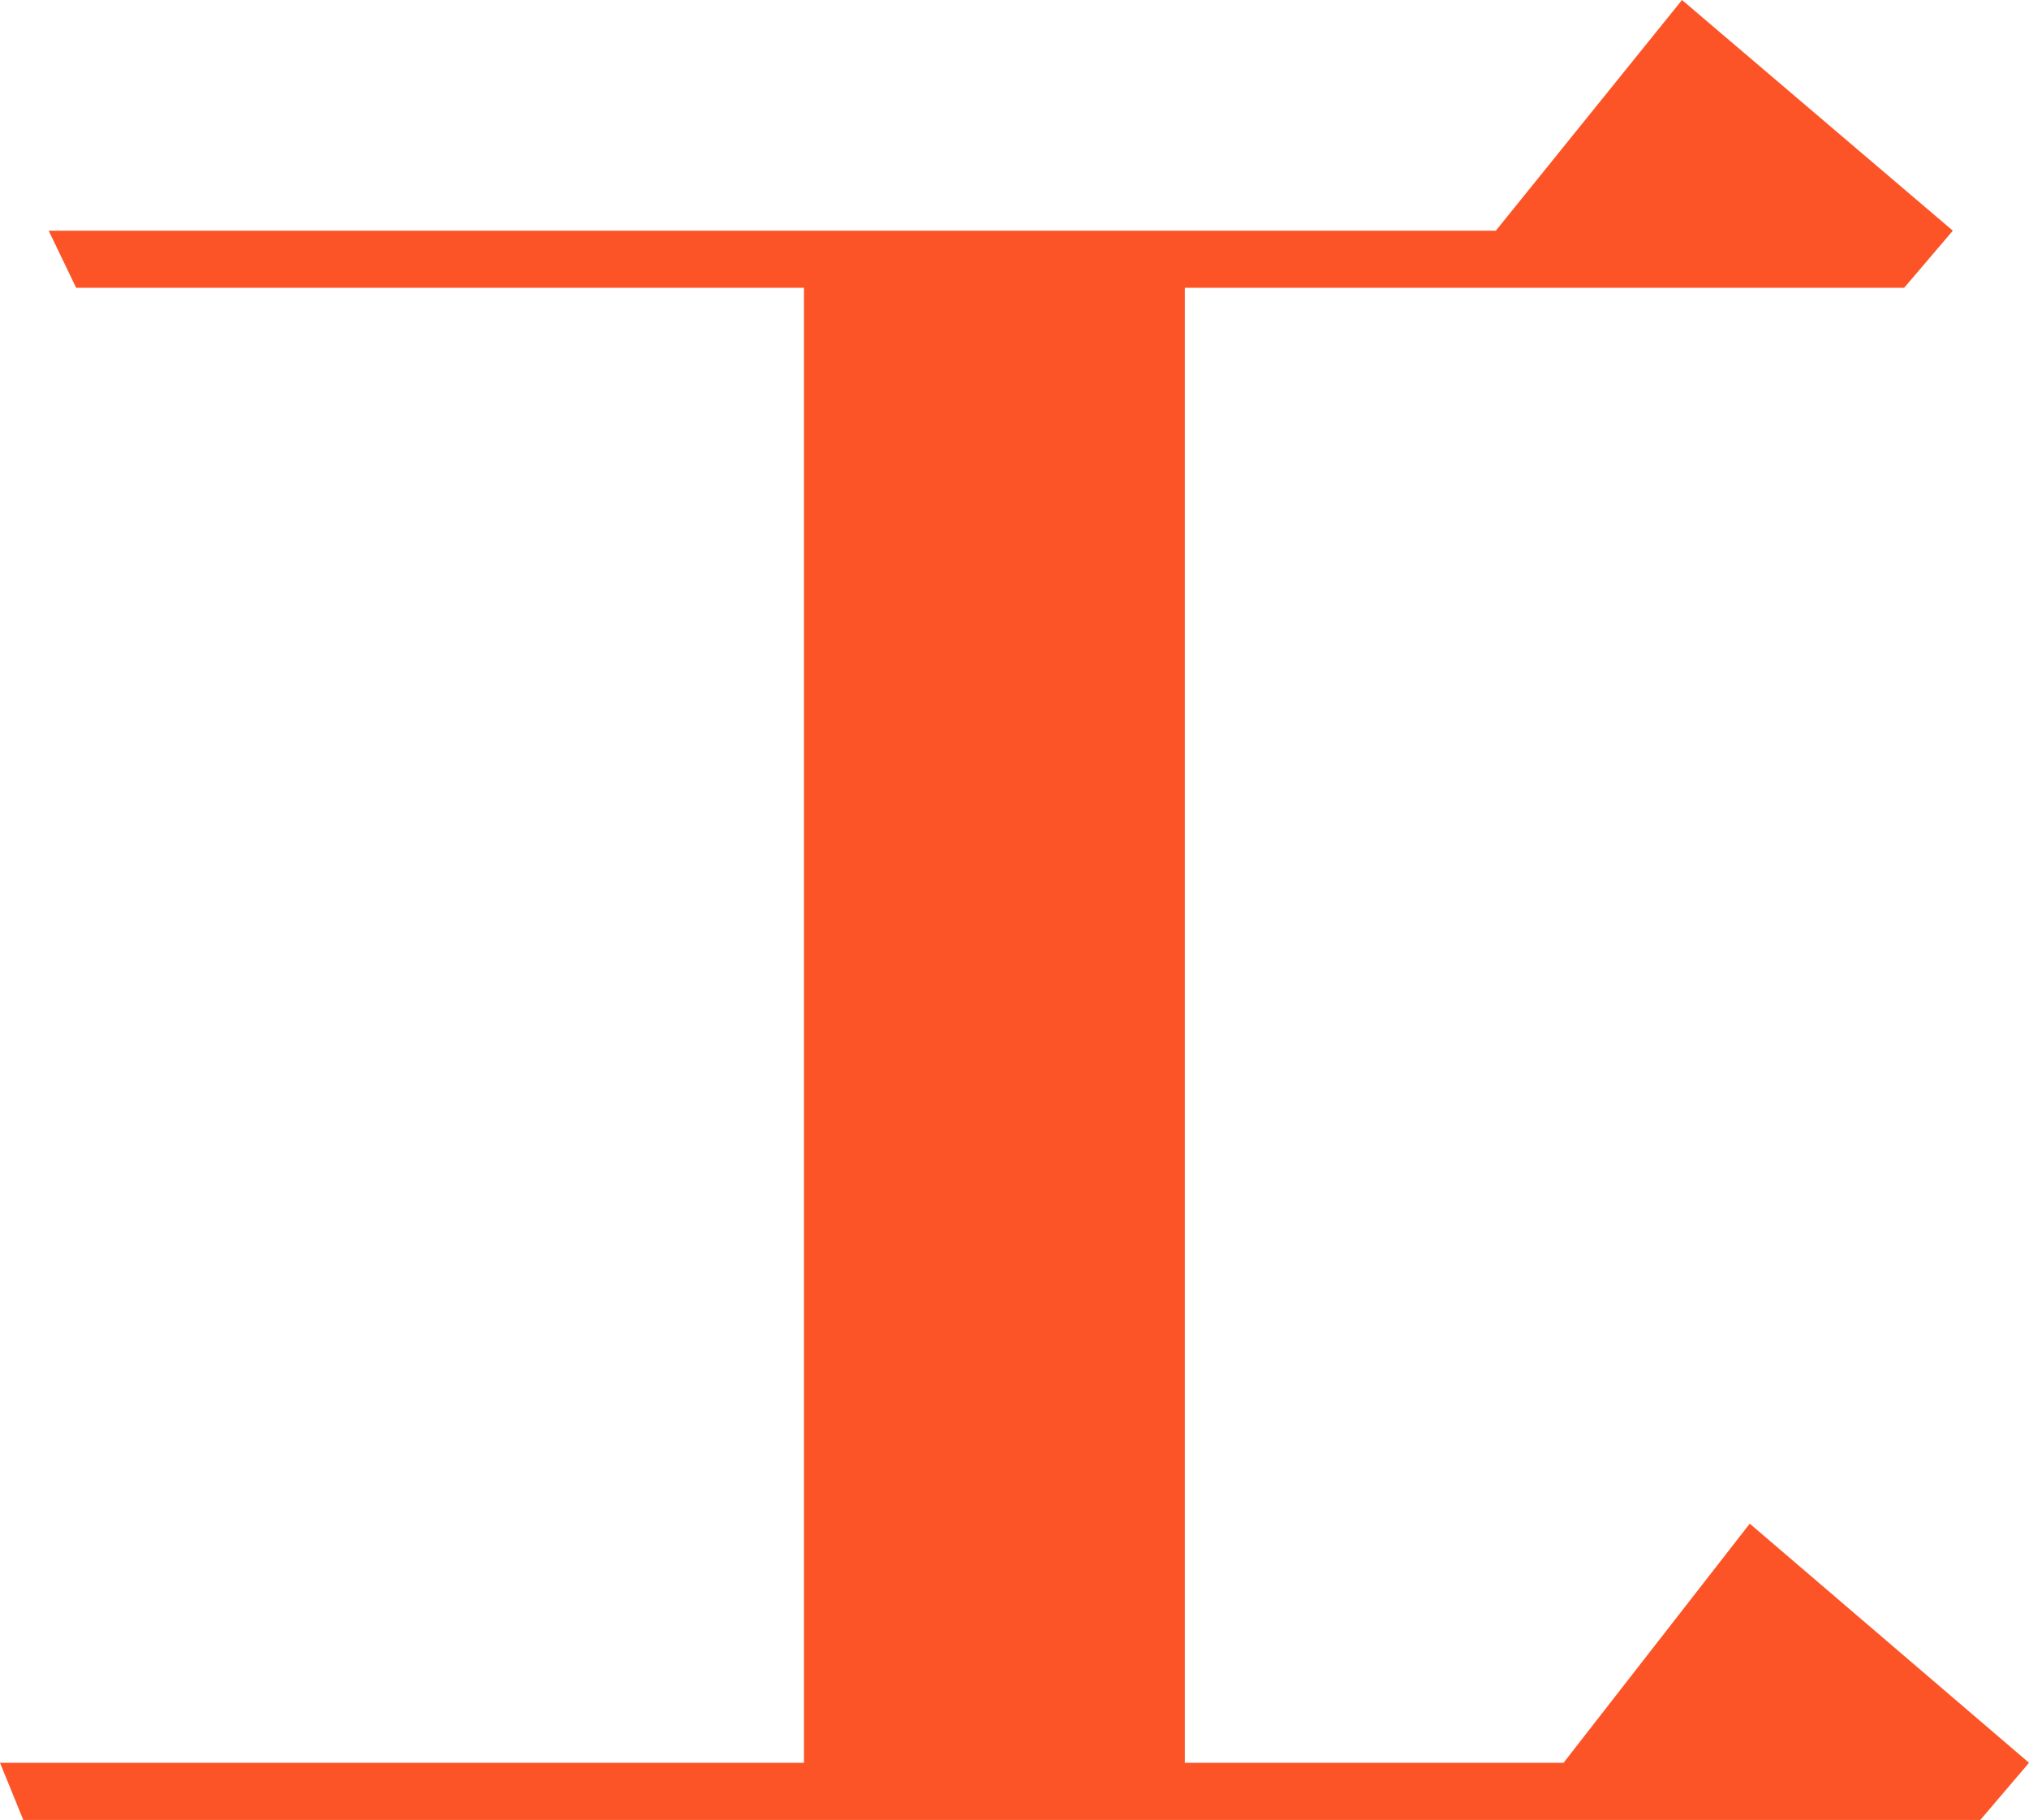
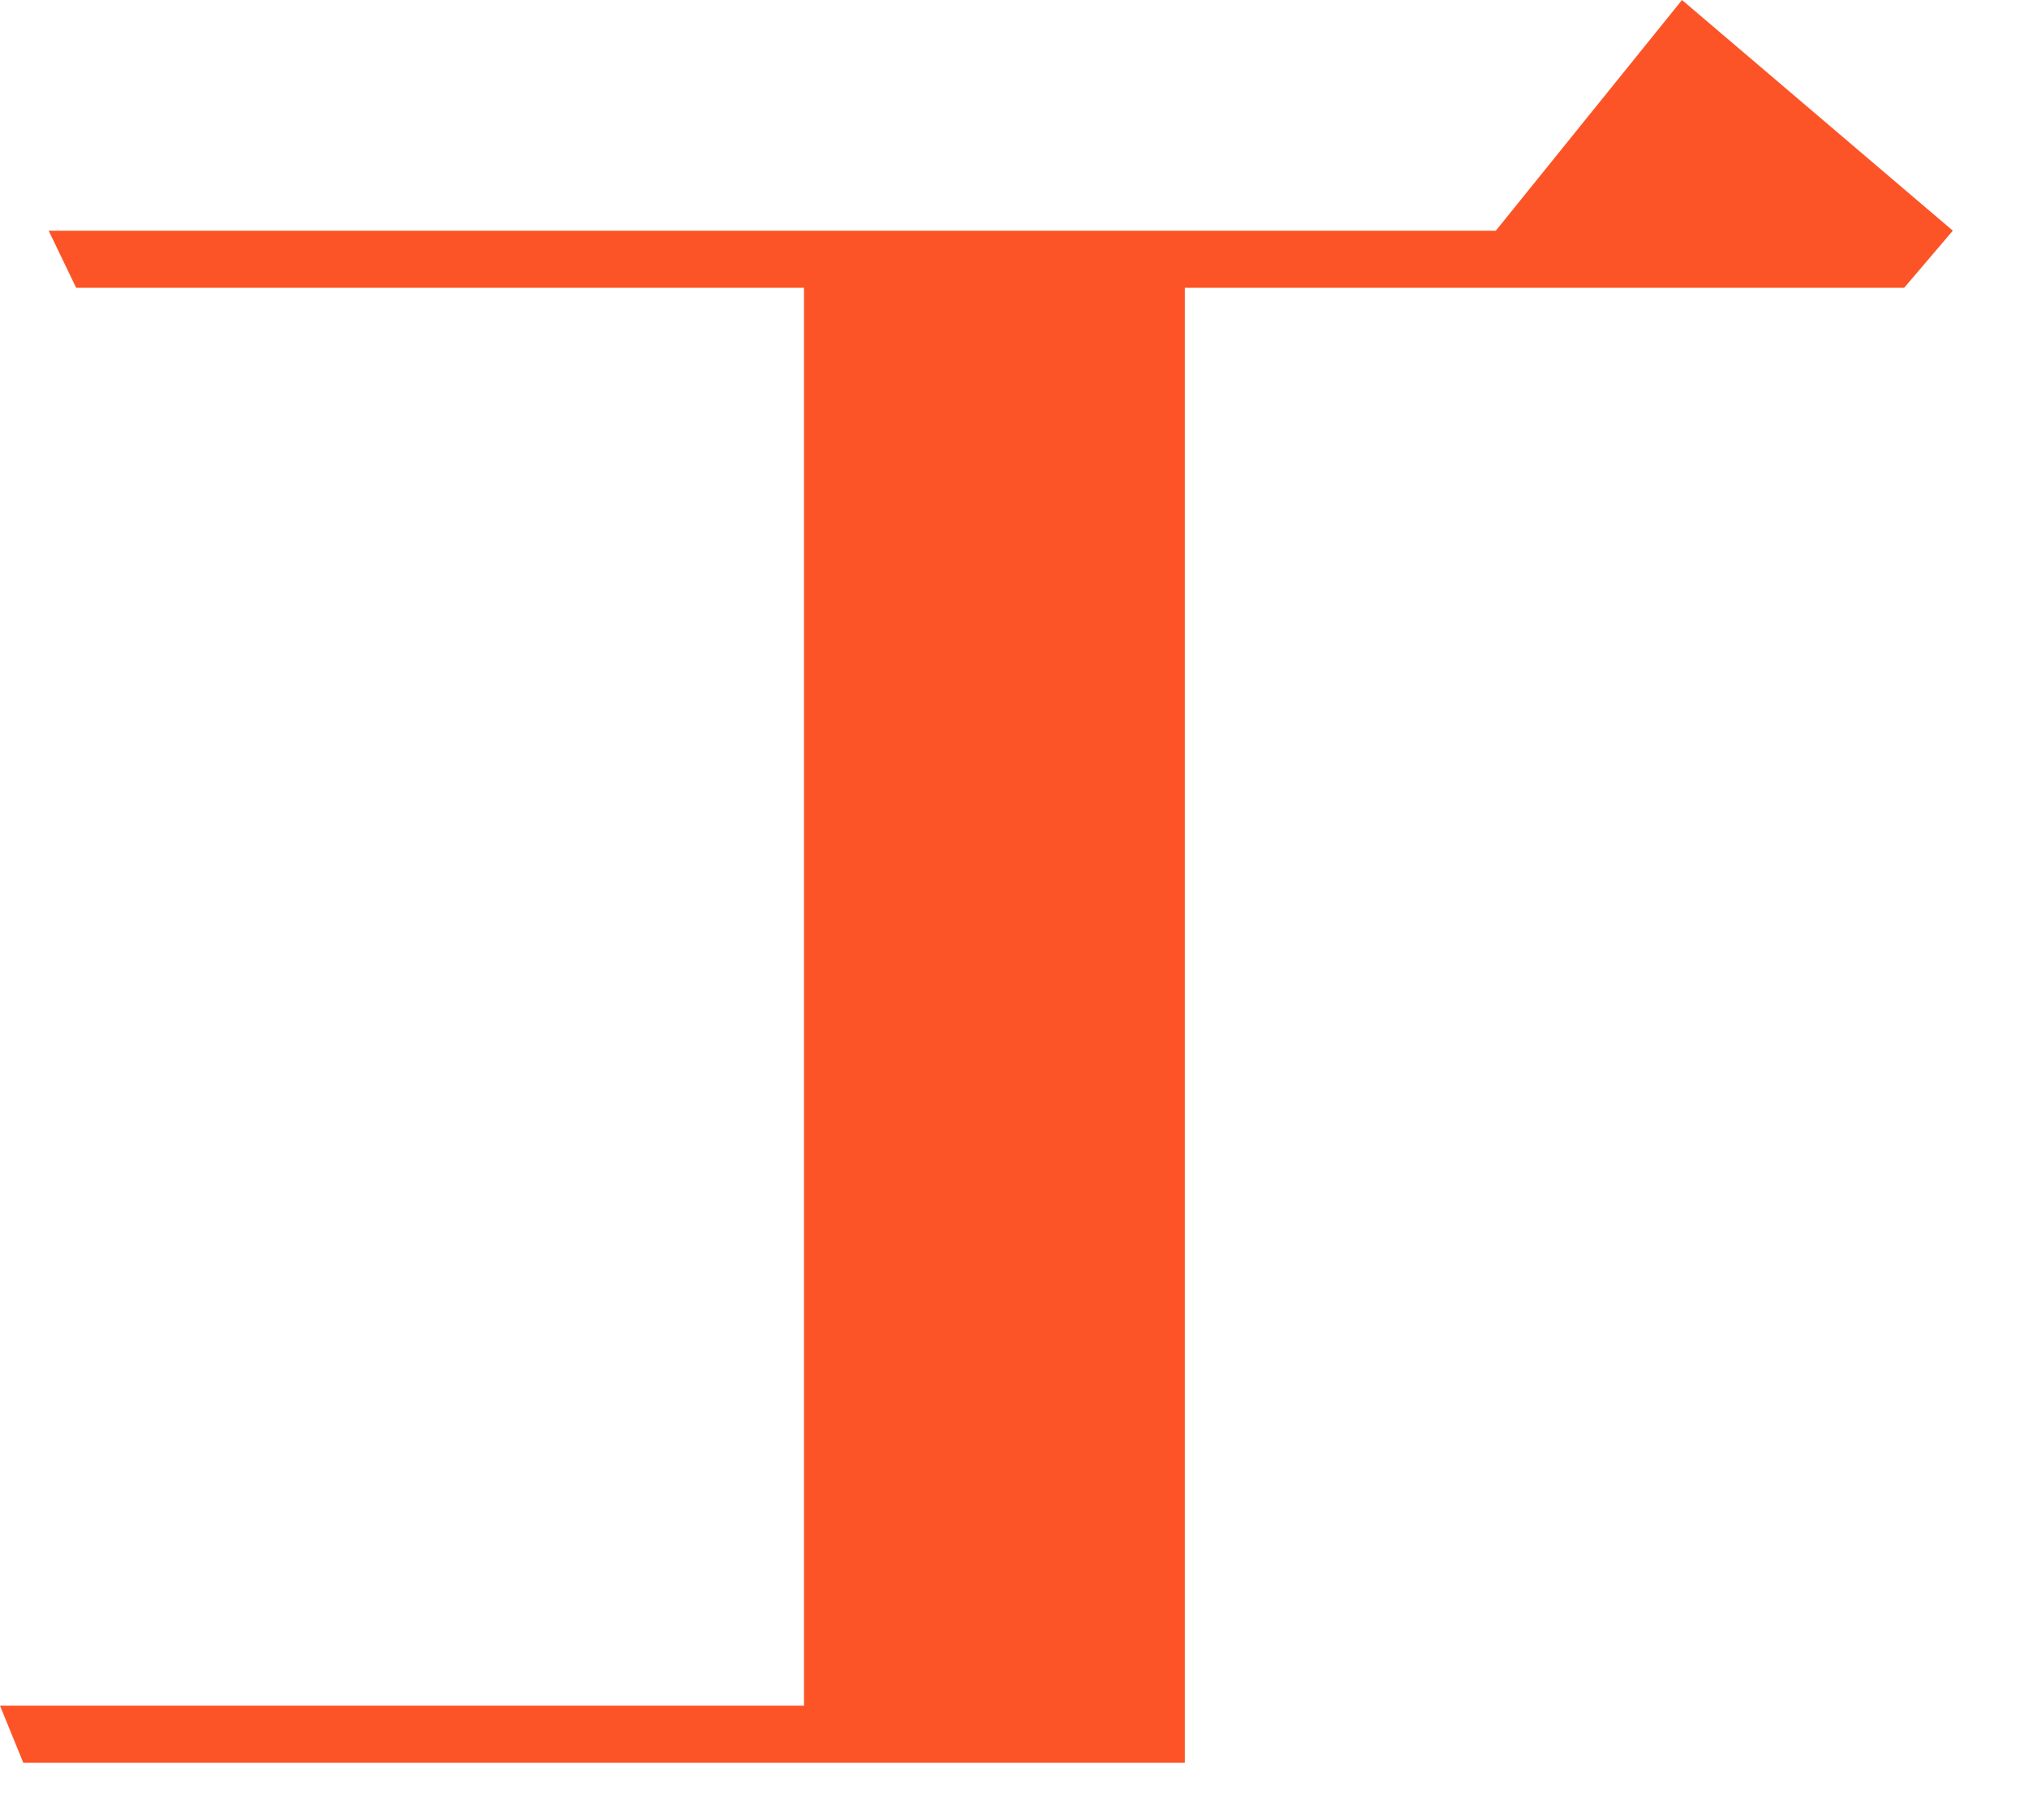
<svg xmlns="http://www.w3.org/2000/svg" id="_圖層_2" data-name="圖層 2" width="144.412" height="129.504" viewBox="0 0 144.412 129.504">
  <defs>
    <style>
      .cls-1 {
        fill: #fc5427;
        stroke-width: 0px;
      }
    </style>
  </defs>
  <g id="_圖層_1-2" data-name="圖層 1">
-     <path class="cls-1" d="m119.716,0l19.275,16.414-3.463,4.064h-51.199v104.959h26.955l13.252-17.016,19.877,17.016-3.463,4.066H1.657l-1.657-4.066h57.223V20.479H5.421l-1.958-4.064h103.001L119.716,0Z" />
+     <path class="cls-1" d="m119.716,0l19.275,16.414-3.463,4.064h-51.199v104.959h26.955H1.657l-1.657-4.066h57.223V20.479H5.421l-1.958-4.064h103.001L119.716,0Z" />
  </g>
</svg>